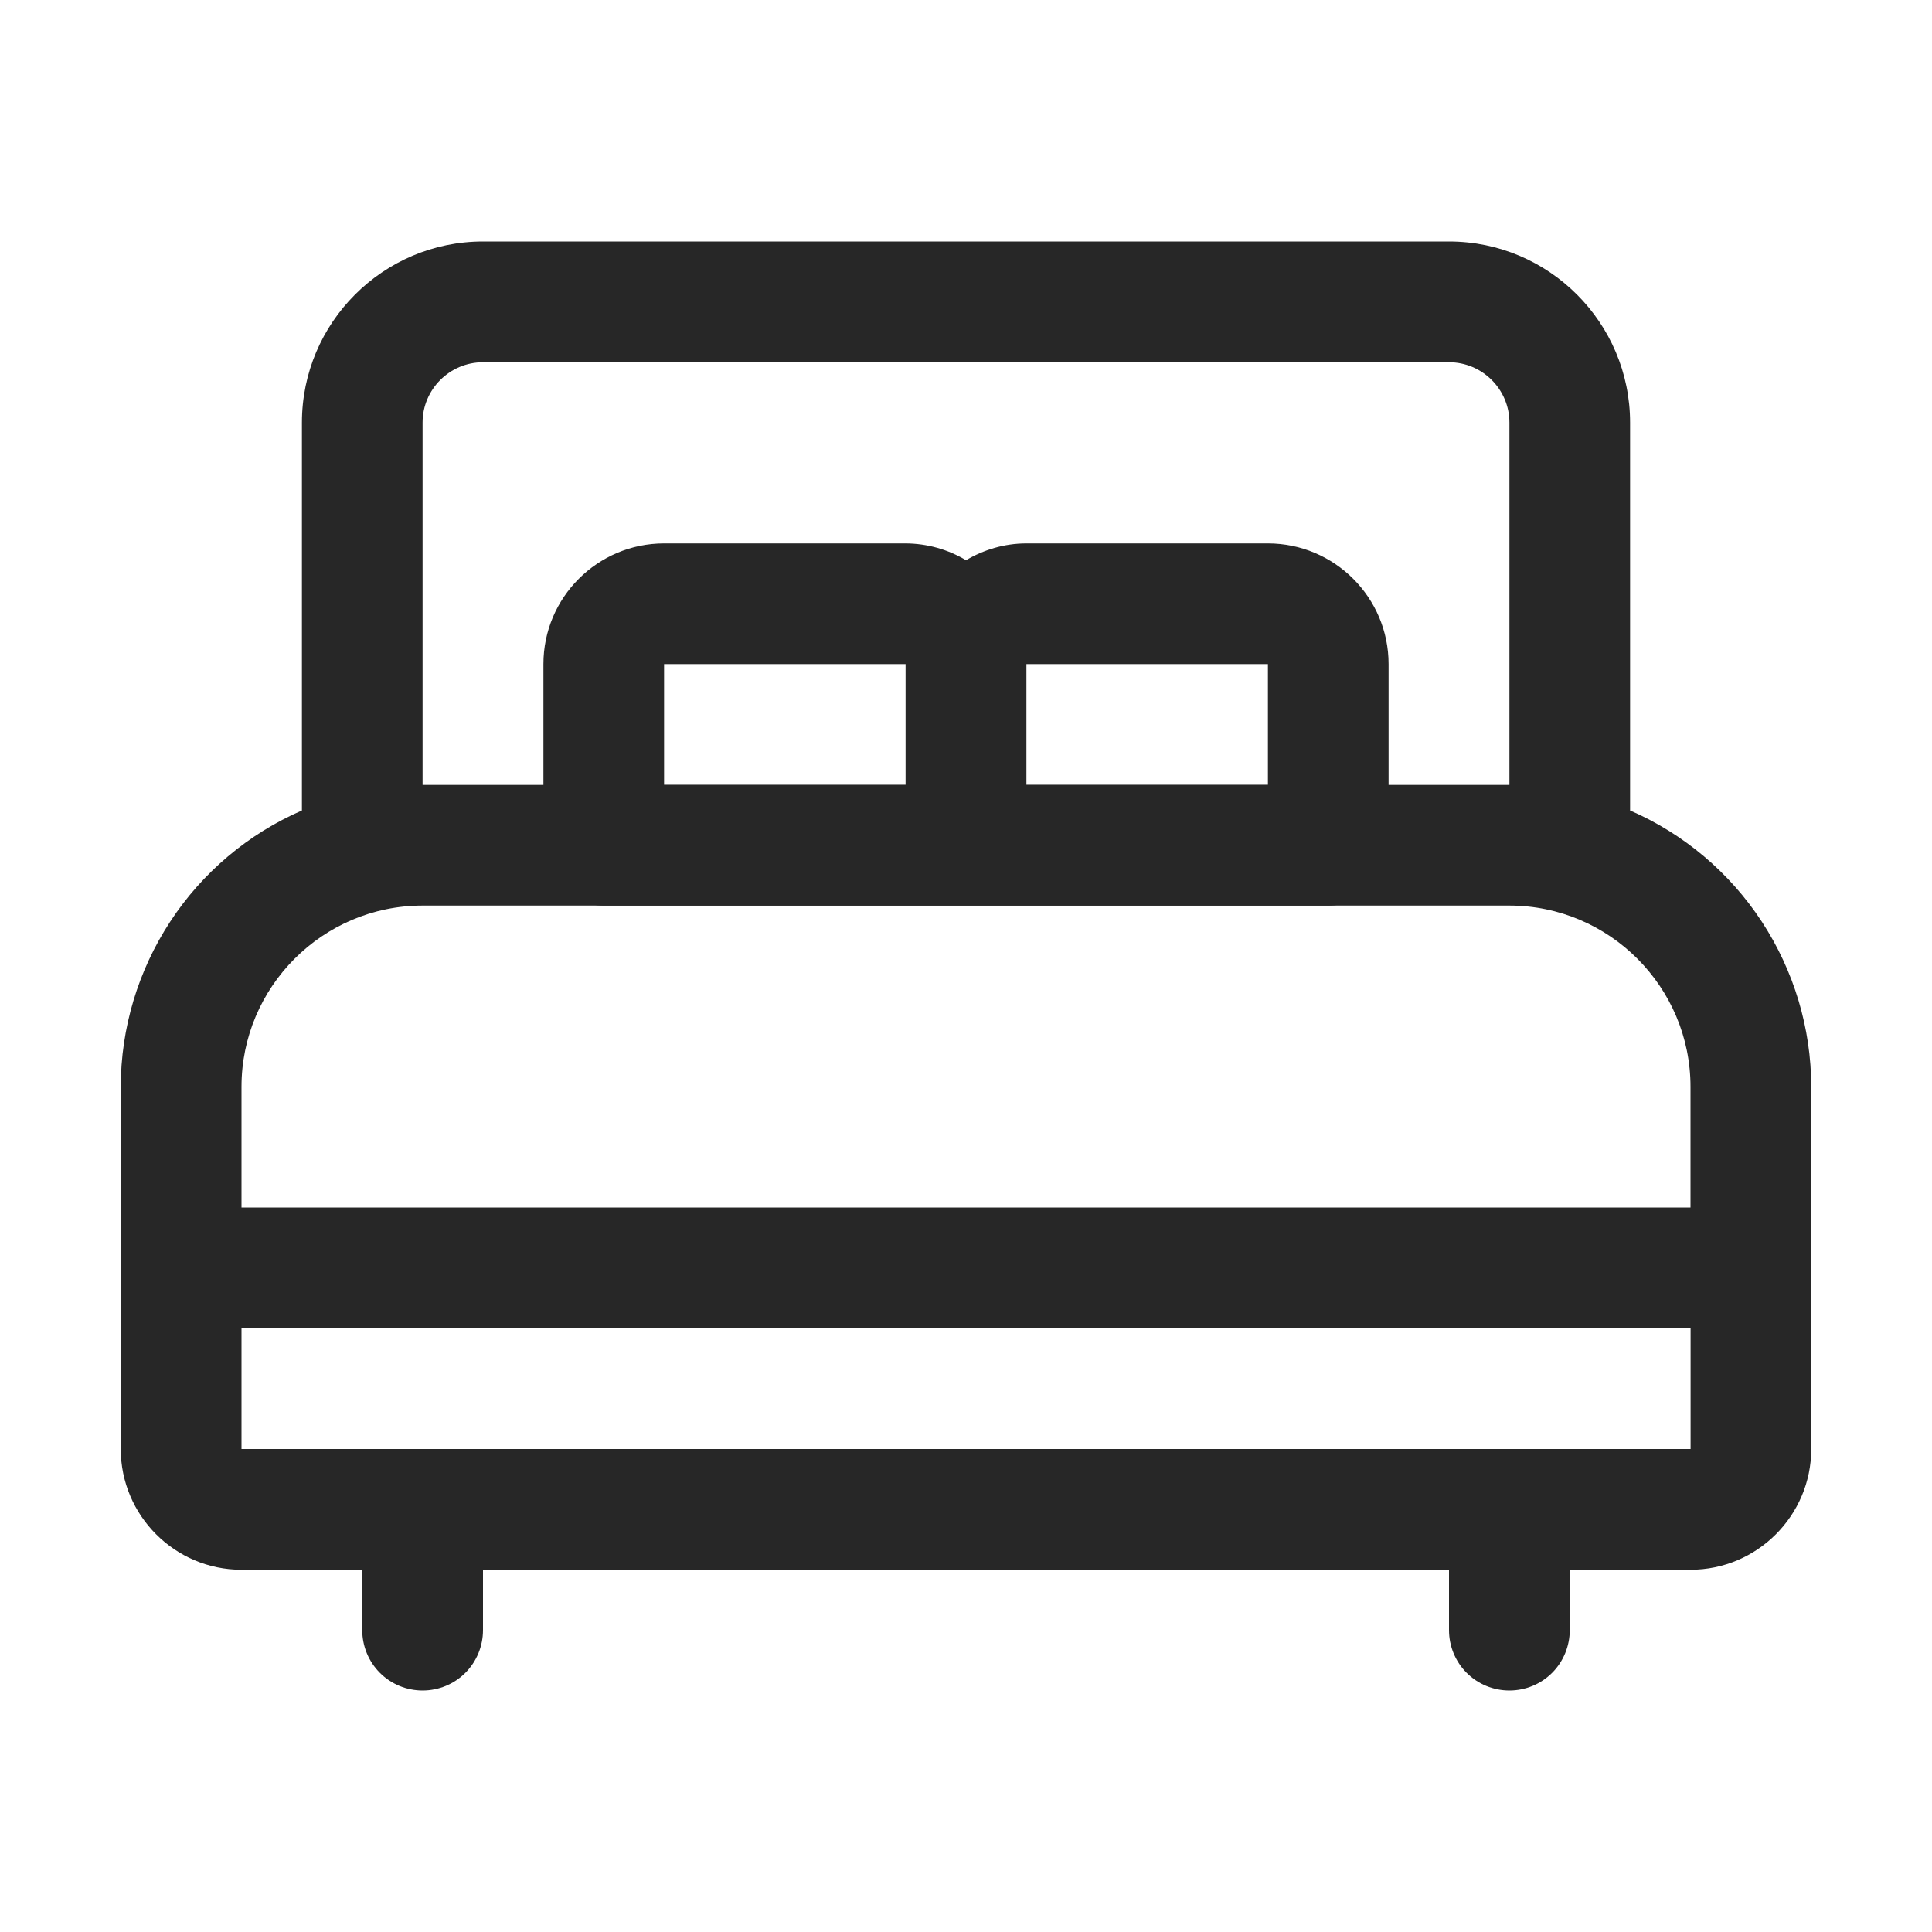
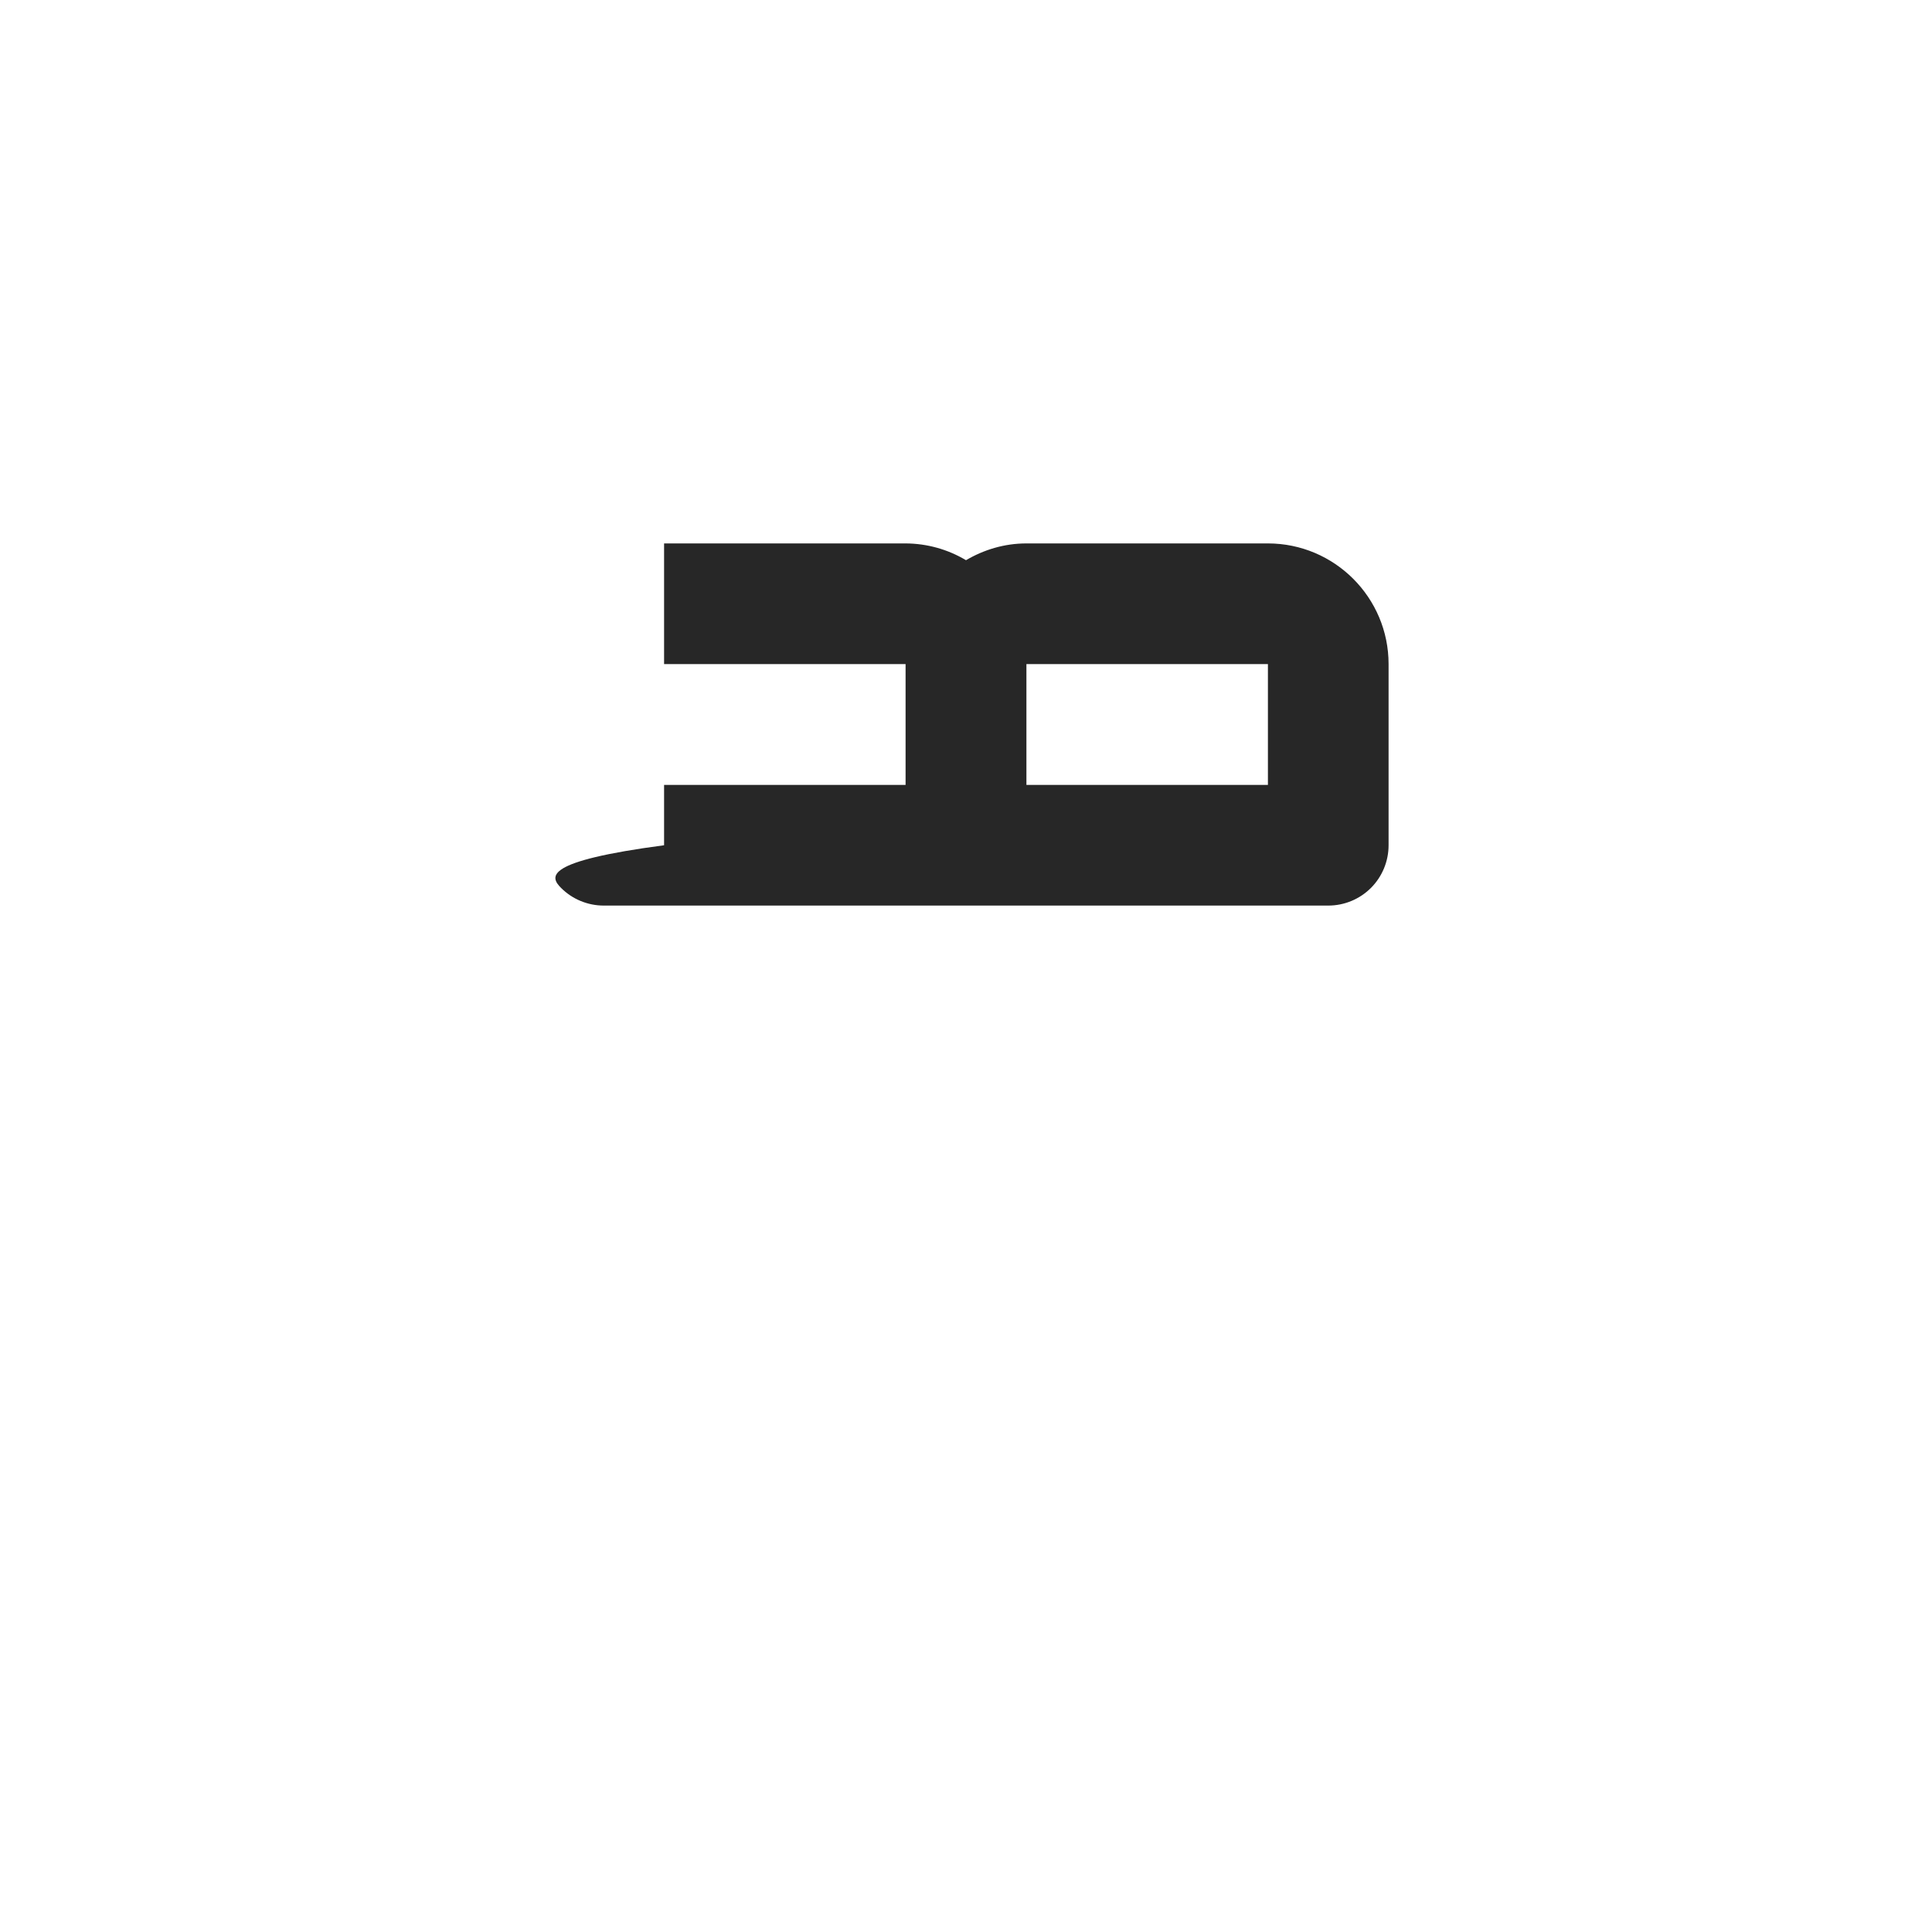
<svg xmlns="http://www.w3.org/2000/svg" width="22" height="22" viewBox="0 0 22 22" fill="none">
-   <path d="M14.438 6.188H11.688C11.436 6.188 11.203 6.26 11 6.379C10.792 6.255 10.555 6.189 10.312 6.188H7.562C6.804 6.188 6.188 6.804 6.188 7.562V9.625C6.188 9.807 6.26 9.982 6.389 10.111C6.518 10.24 6.693 10.312 6.875 10.312H15.125C15.307 10.312 15.482 10.24 15.611 10.111C15.74 9.982 15.812 9.807 15.812 9.625V7.562C15.812 6.804 15.196 6.188 14.438 6.188ZM7.562 7.562H10.312V8.938H7.562V7.562ZM14.438 8.938H11.688V7.562H14.438V8.938Z" fill="#272727" />
-   <path d="M18.562 9.229V4.812C18.562 3.675 17.637 2.75 16.5 2.75H5.5C4.363 2.75 3.438 3.675 3.438 4.812V9.229C2.825 9.496 2.304 9.936 1.938 10.495C1.572 11.054 1.376 11.707 1.375 12.375V16.5C1.375 17.258 1.992 17.875 2.75 17.875H4.125V18.562C4.125 18.745 4.197 18.92 4.326 19.049C4.455 19.178 4.63 19.25 4.812 19.25C4.995 19.25 5.17 19.178 5.299 19.049C5.428 18.92 5.5 18.745 5.5 18.562V17.875H16.5V18.562C16.5 18.745 16.572 18.92 16.701 19.049C16.83 19.178 17.005 19.25 17.188 19.25C17.37 19.25 17.545 19.178 17.674 19.049C17.803 18.92 17.875 18.745 17.875 18.562V17.875H19.25C20.008 17.875 20.625 17.258 20.625 16.5V12.375C20.624 11.707 20.428 11.054 20.062 10.495C19.696 9.936 19.175 9.496 18.562 9.229ZM4.812 4.812C4.812 4.434 5.121 4.125 5.5 4.125H16.5C16.879 4.125 17.188 4.434 17.188 4.812V8.938H4.812V4.812ZM2.75 12.375C2.75 11.238 3.675 10.312 4.812 10.312H17.188C18.325 10.312 19.25 11.238 19.25 12.375V13.75H2.75V12.375ZM2.75 16.5V15.125H19.251V16.5H2.75Z" fill="#272727" />
+   <path d="M14.438 6.188H11.688C11.436 6.188 11.203 6.26 11 6.379C10.792 6.255 10.555 6.189 10.312 6.188H7.562V9.625C6.188 9.807 6.26 9.982 6.389 10.111C6.518 10.24 6.693 10.312 6.875 10.312H15.125C15.307 10.312 15.482 10.24 15.611 10.111C15.74 9.982 15.812 9.807 15.812 9.625V7.562C15.812 6.804 15.196 6.188 14.438 6.188ZM7.562 7.562H10.312V8.938H7.562V7.562ZM14.438 8.938H11.688V7.562H14.438V8.938Z" fill="#272727" />
</svg>